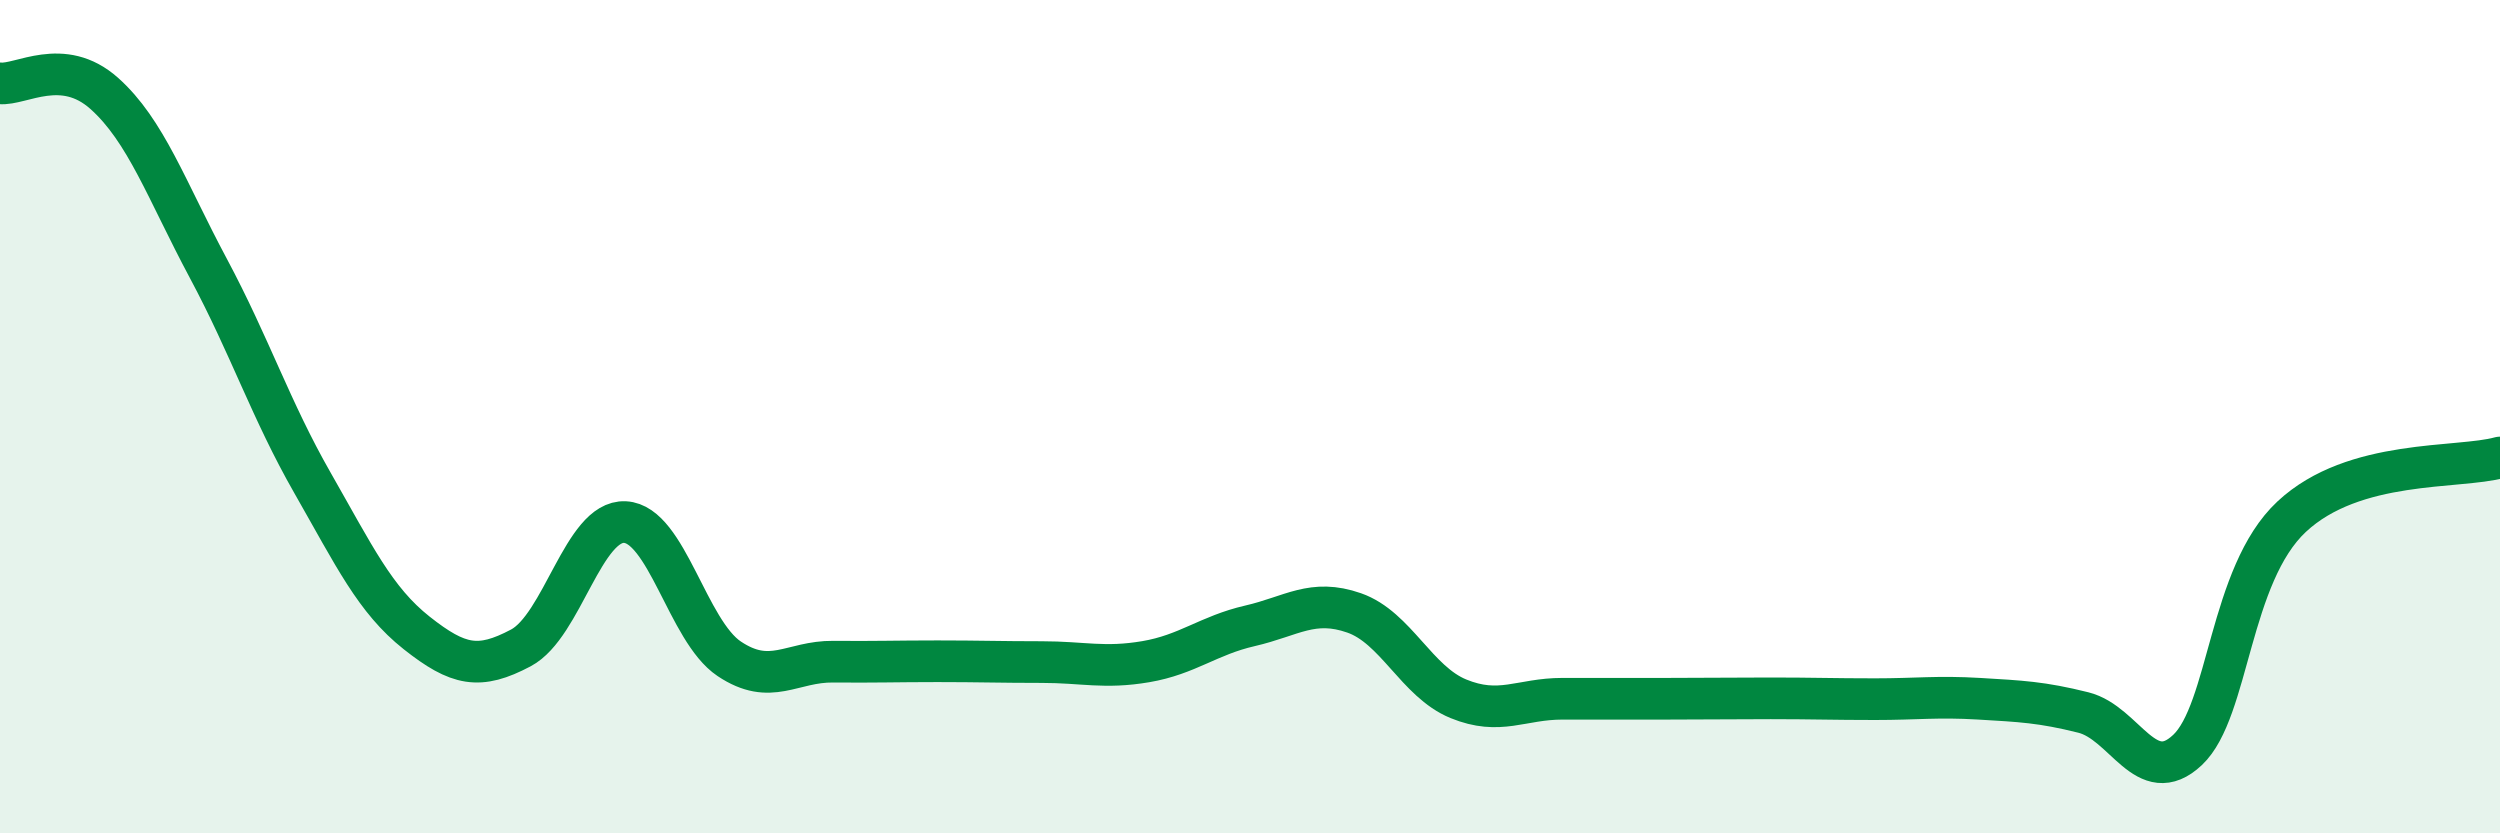
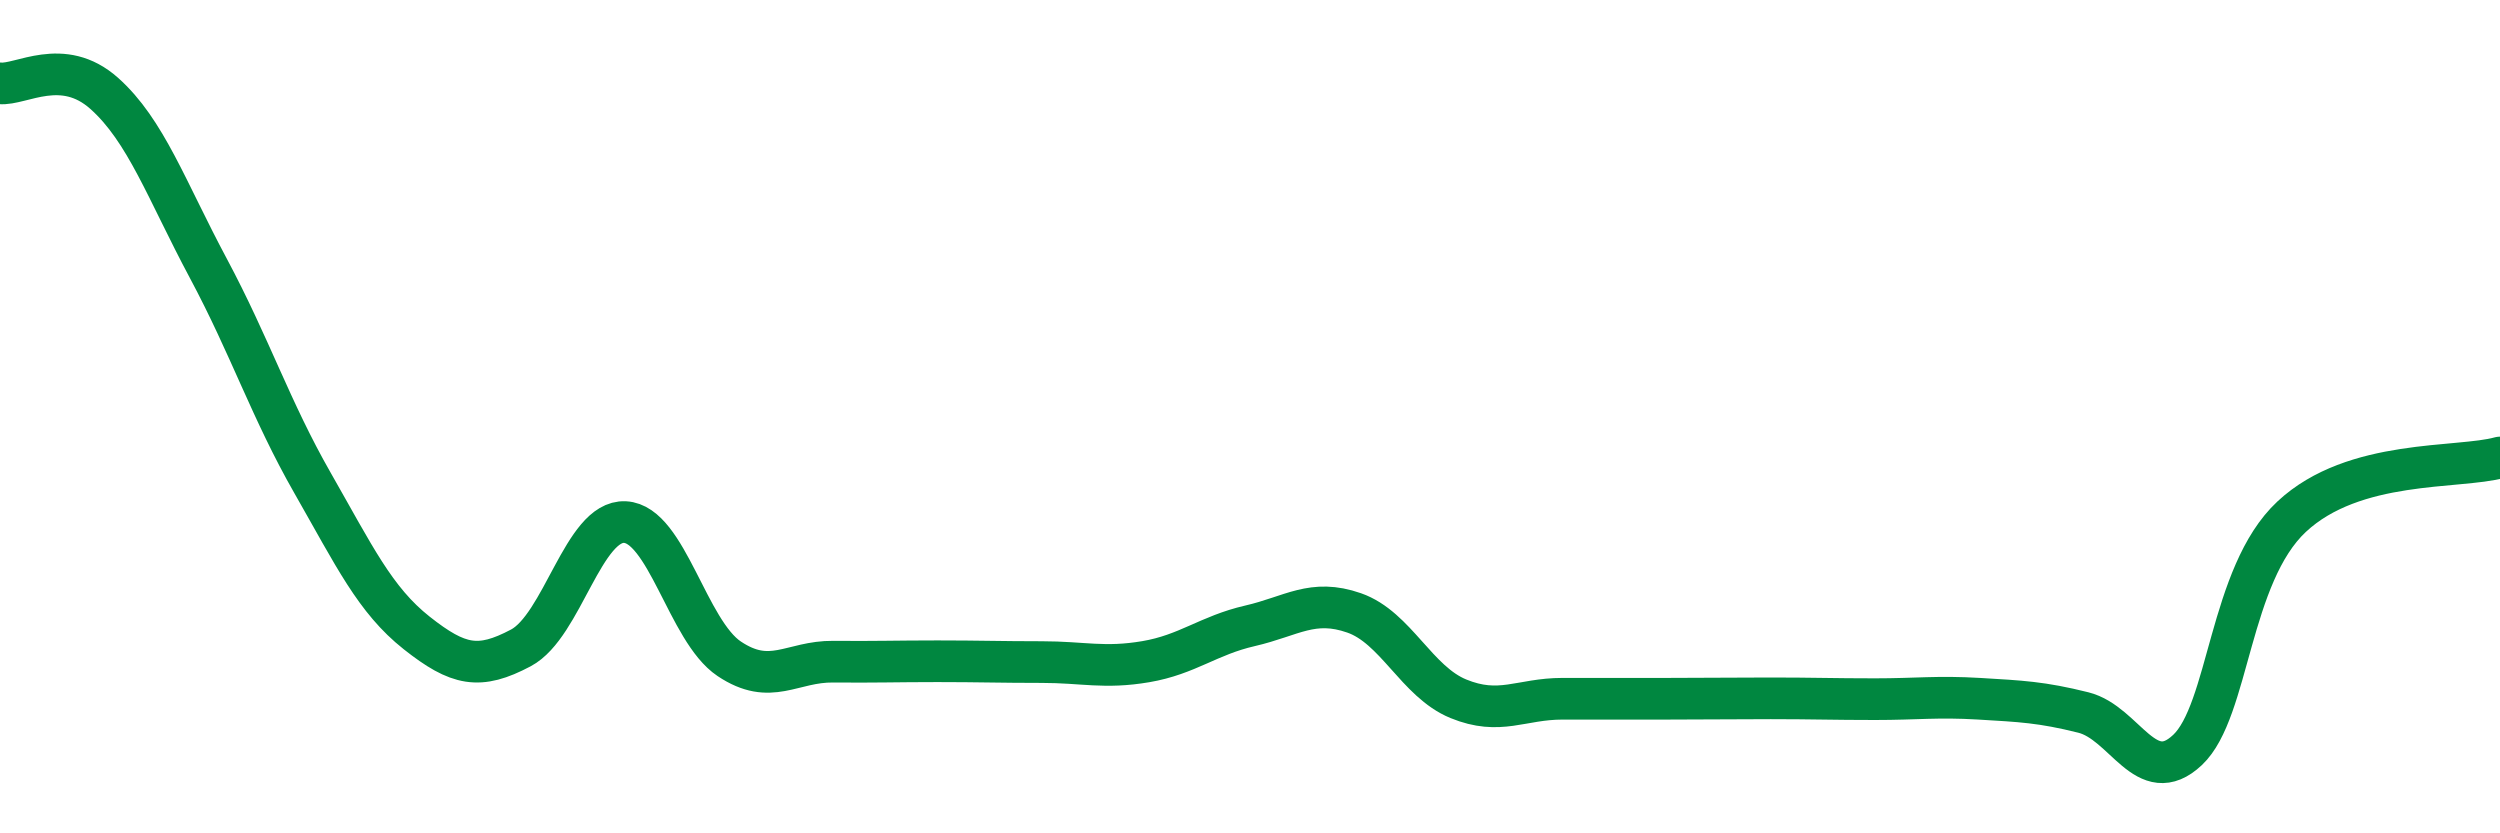
<svg xmlns="http://www.w3.org/2000/svg" width="60" height="20" viewBox="0 0 60 20">
-   <path d="M 0,2 C 0.5,2.05 1.5,1.35 2.5,2.24 C 3.5,3.13 4,4.57 5,6.44 C 6,8.31 6.5,9.84 7.5,11.59 C 8.5,13.34 9,14.4 10,15.19 C 11,15.98 11.5,16.08 12.5,15.55 C 13.5,15.02 14,12.48 15,12.53 C 16,12.58 16.5,15.14 17.5,15.81 C 18.5,16.48 19,15.87 20,15.88 C 21,15.89 21.5,15.87 22.5,15.87 C 23.5,15.87 24,15.89 25,15.89 C 26,15.89 26.5,16.05 27.5,15.88 C 28.5,15.71 29,15.25 30,15.02 C 31,14.79 31.5,14.36 32.5,14.71 C 33.5,15.06 34,16.36 35,16.77 C 36,17.18 36.5,16.77 37.5,16.77 C 38.5,16.77 39,16.77 40,16.77 C 41,16.77 41.5,16.76 42.5,16.76 C 43.5,16.76 44,16.78 45,16.78 C 46,16.78 46.5,16.71 47.5,16.77 C 48.5,16.83 49,16.85 50,17.1 C 51,17.35 51.5,18.94 52.5,18 C 53.5,17.06 53.5,13.8 55,12.4 C 56.5,11 59,11.26 60,10.98L60 20L0 20Z" fill="#008740" opacity="0.1" stroke-linecap="round" stroke-linejoin="round" />
  <path d="M 0,2 C 0.5,2.05 1.5,1.35 2.5,2.24 C 3.5,3.13 4,4.57 5,6.44 C 6,8.31 6.5,9.84 7.5,11.59 C 8.5,13.34 9,14.4 10,15.19 C 11,15.98 11.5,16.08 12.5,15.55 C 13.5,15.02 14,12.48 15,12.53 C 16,12.58 16.5,15.14 17.5,15.81 C 18.5,16.48 19,15.87 20,15.88 C 21,15.89 21.5,15.87 22.5,15.87 C 23.5,15.87 24,15.89 25,15.89 C 26,15.89 26.5,16.05 27.5,15.88 C 28.5,15.71 29,15.25 30,15.02 C 31,14.79 31.5,14.36 32.5,14.71 C 33.5,15.06 34,16.36 35,16.77 C 36,17.18 36.5,16.77 37.5,16.77 C 38.5,16.77 39,16.77 40,16.77 C 41,16.77 41.5,16.76 42.5,16.76 C 43.5,16.76 44,16.78 45,16.78 C 46,16.78 46.5,16.71 47.5,16.77 C 48.5,16.83 49,16.85 50,17.1 C 51,17.35 51.5,18.94 52.5,18 C 53.5,17.06 53.5,13.8 55,12.4 C 56.5,11 59,11.26 60,10.98" stroke="#008740" stroke-width="1" fill="none" stroke-linecap="round" stroke-linejoin="round" />
</svg>